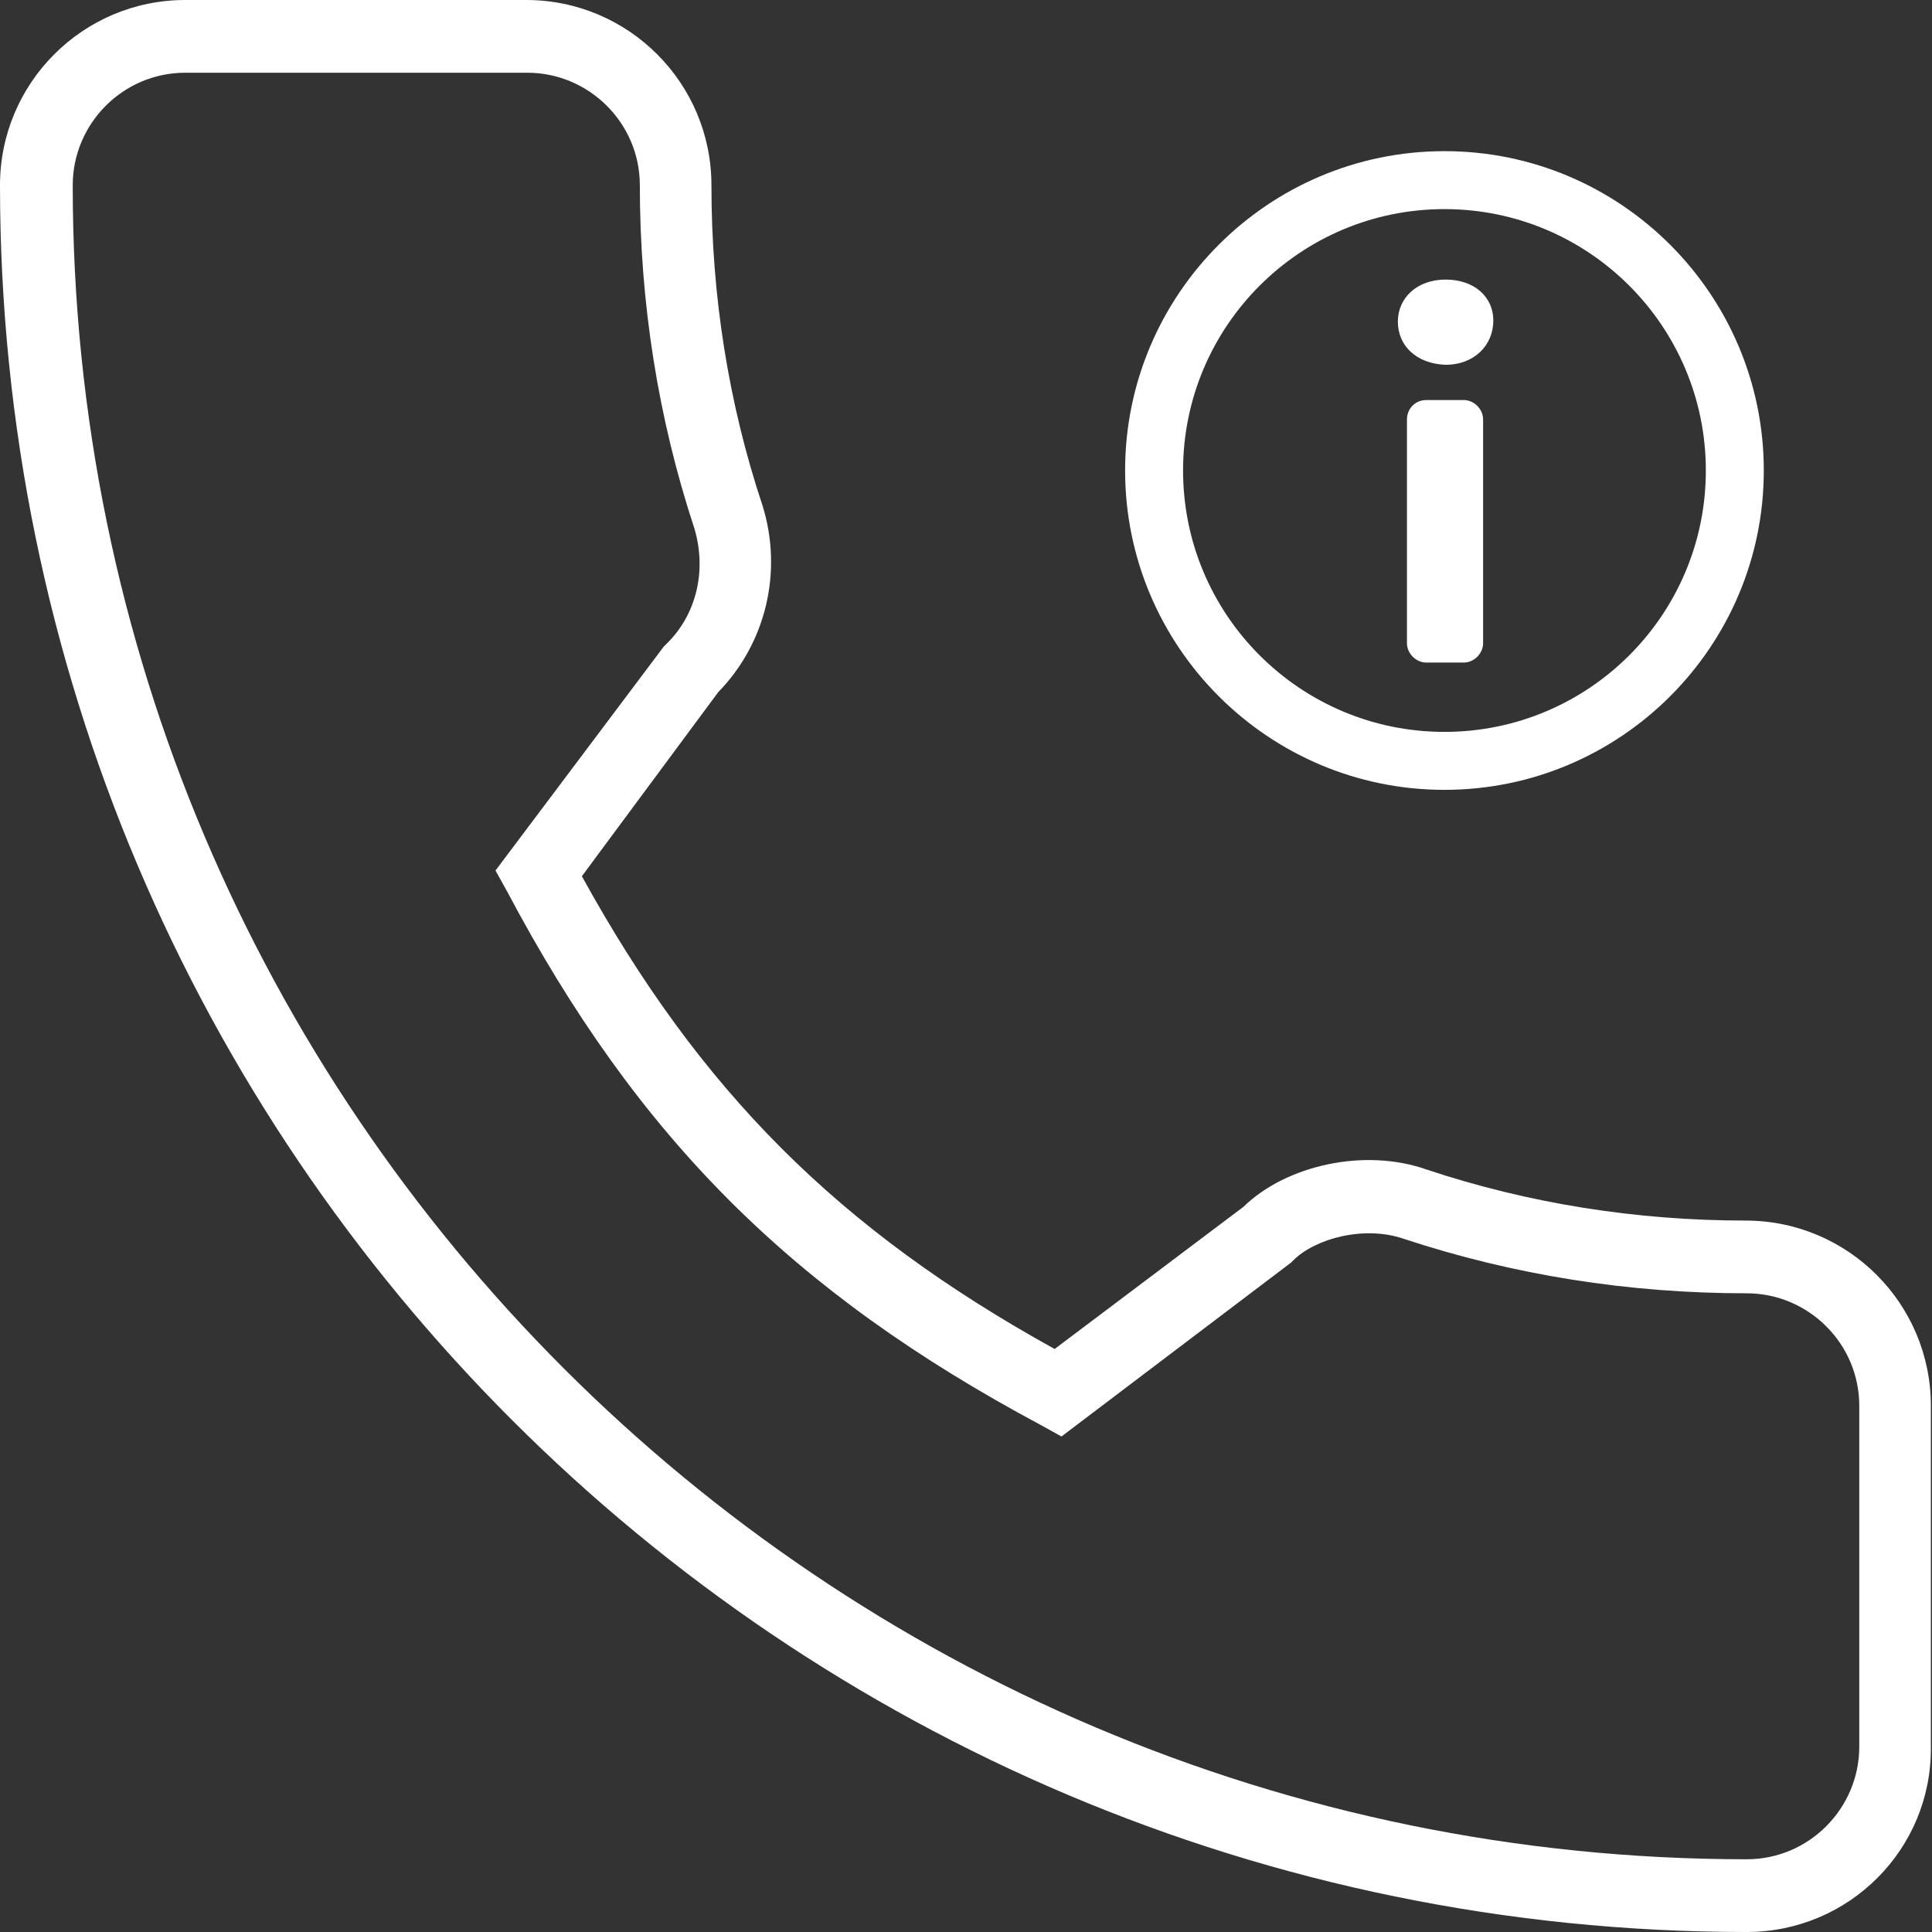
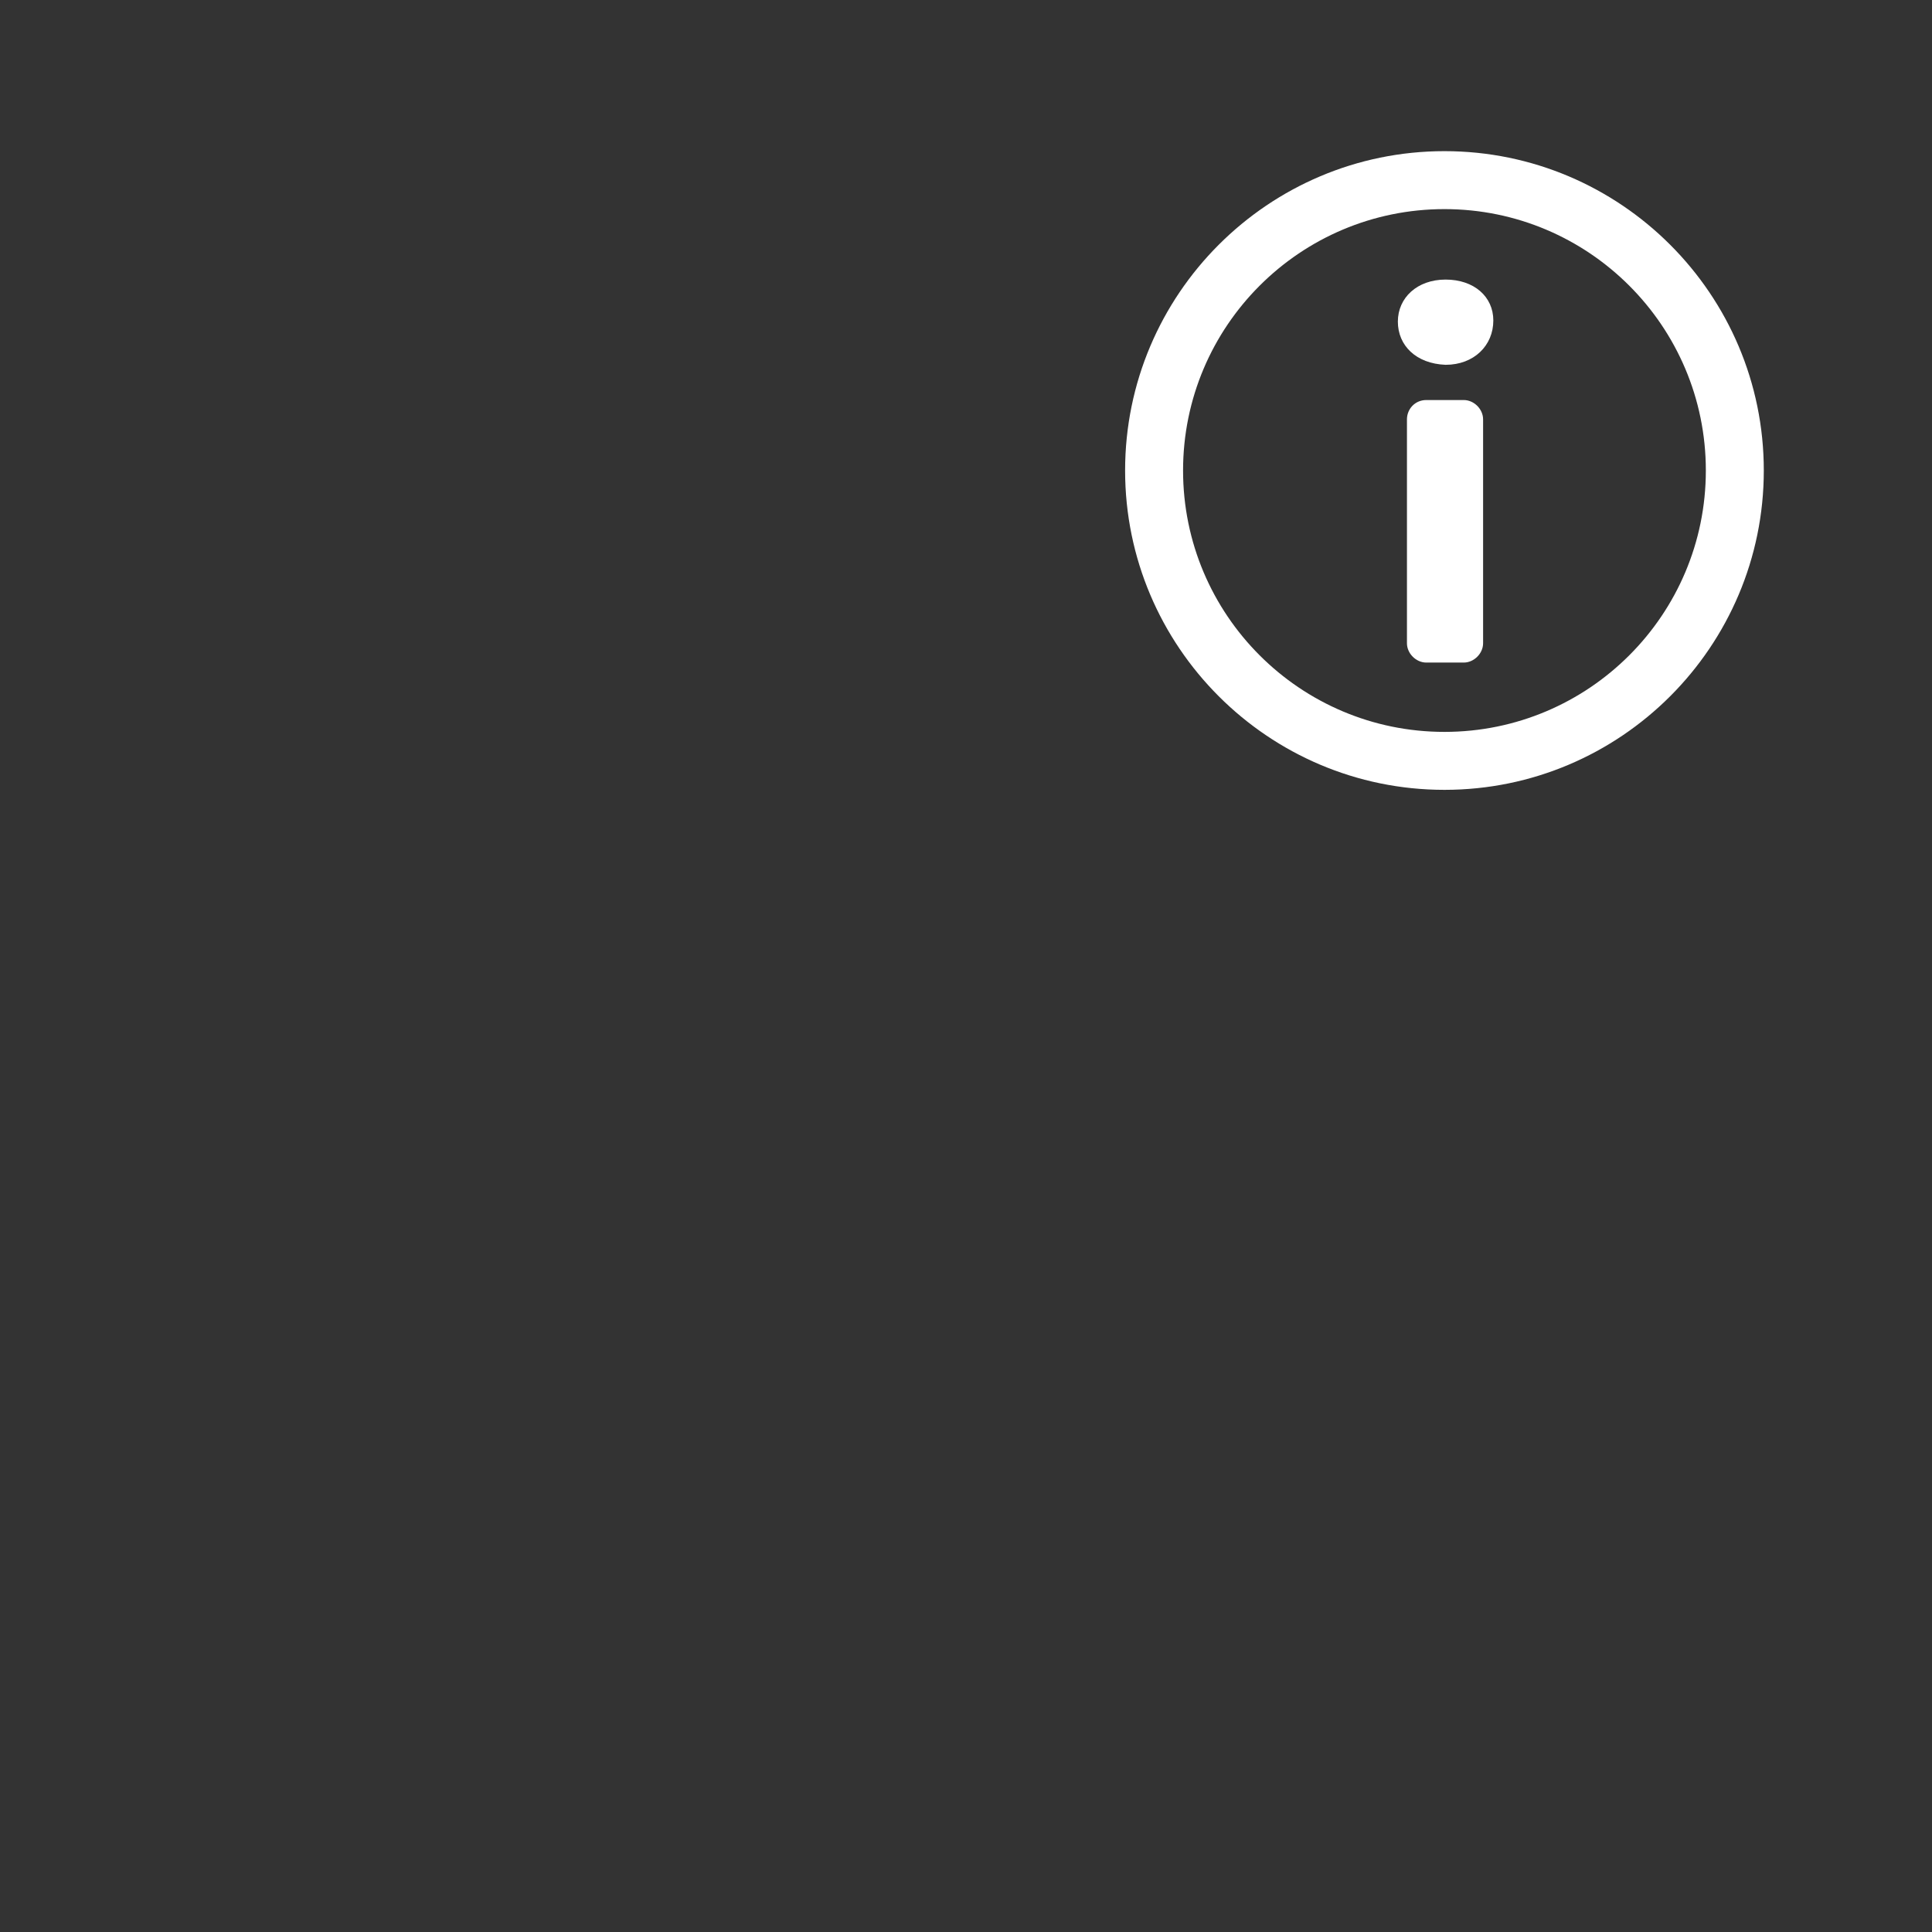
<svg xmlns="http://www.w3.org/2000/svg" version="1.1" id="Layer_1" x="0px" y="0px" viewBox="0 0 170 170" style="enable-background:new 0 0 170 170;" xml:space="preserve">
  <rect x="0" y="0" width="170" height="170" fill="#333333" stroke="none" />
  <style type="text/css">
	.st0{fill:#FFFFFF;}
</style>
  <g>
-     <path class="st0" d="M16.3,6.4c-5.5,0-9.9,4.5-9.9,9.9c0,81.2,66.1,147.3,147.3,147.3c5.5,0,9.9-4.5,9.9-9.9v-30   c0-5.5-4.5-9.9-9.9-9.9c-10.4,0-20.5-1.6-30.2-4.8c-3.5-1.2-7.8,0-9.7,1.9l-0.2,0.2l-20.2,15.3l-1.8-1c-21.9-11.7-35.5-25.3-47-47   l-1-1.8l14.8-19.7l0.2-0.2c2.7-2.6,3.6-6.5,2.5-10.2c-3.2-9.7-4.8-19.9-4.8-30.2c0-5.5-4.5-9.9-9.9-9.9H16.3z M153.7,170   C68.9,170,0,101.1,0,16.3C0,7.3,7.3,0,16.3,0h30c9,0,16.3,7.3,16.3,16.3c0,9.7,1.5,19.2,4.5,28.2l0,0c1.8,5.8,0.3,12.1-3.9,16.4   L51.2,77.1c10.4,18.9,22.6,31.1,41.6,41.6l16.6-12.5c3.8-3.7,10.7-5.2,16.1-3.3c9,3,18.5,4.5,28.1,4.5c9,0,16.3,7.3,16.3,16.3v30   C170,162.7,162.7,170,153.7,170" />
    <path class="st0" d="M125.5,35.2h3.3c0.9,0,1.7,0.8,1.7,1.7v19.7c0,0.9-0.8,1.7-1.7,1.7h-3.3c-0.9,0-1.7-0.8-1.7-1.7V36.9   C123.8,36,124.5,35.2,125.5,35.2 M123,28.3c0-2.1,1.7-3.7,4.2-3.7c2.5,0,4.2,1.5,4.2,3.6c0,2.2-1.7,3.9-4.2,3.9   C124.6,32,123,30.4,123,28.3" />
    <path class="st0" d="M127.1,18.4c-12.7,0-23,10.3-23,23c0,12.7,10.3,23,23,23s23-10.3,23-23C150.1,28.7,139.8,18.4,127.1,18.4    M127.1,69.5C111.6,69.5,99,56.9,99,41.4s12.6-28.1,28.1-28.1s28.1,12.6,28.1,28.1S142.6,69.5,127.1,69.5" />
  </g>
</svg>